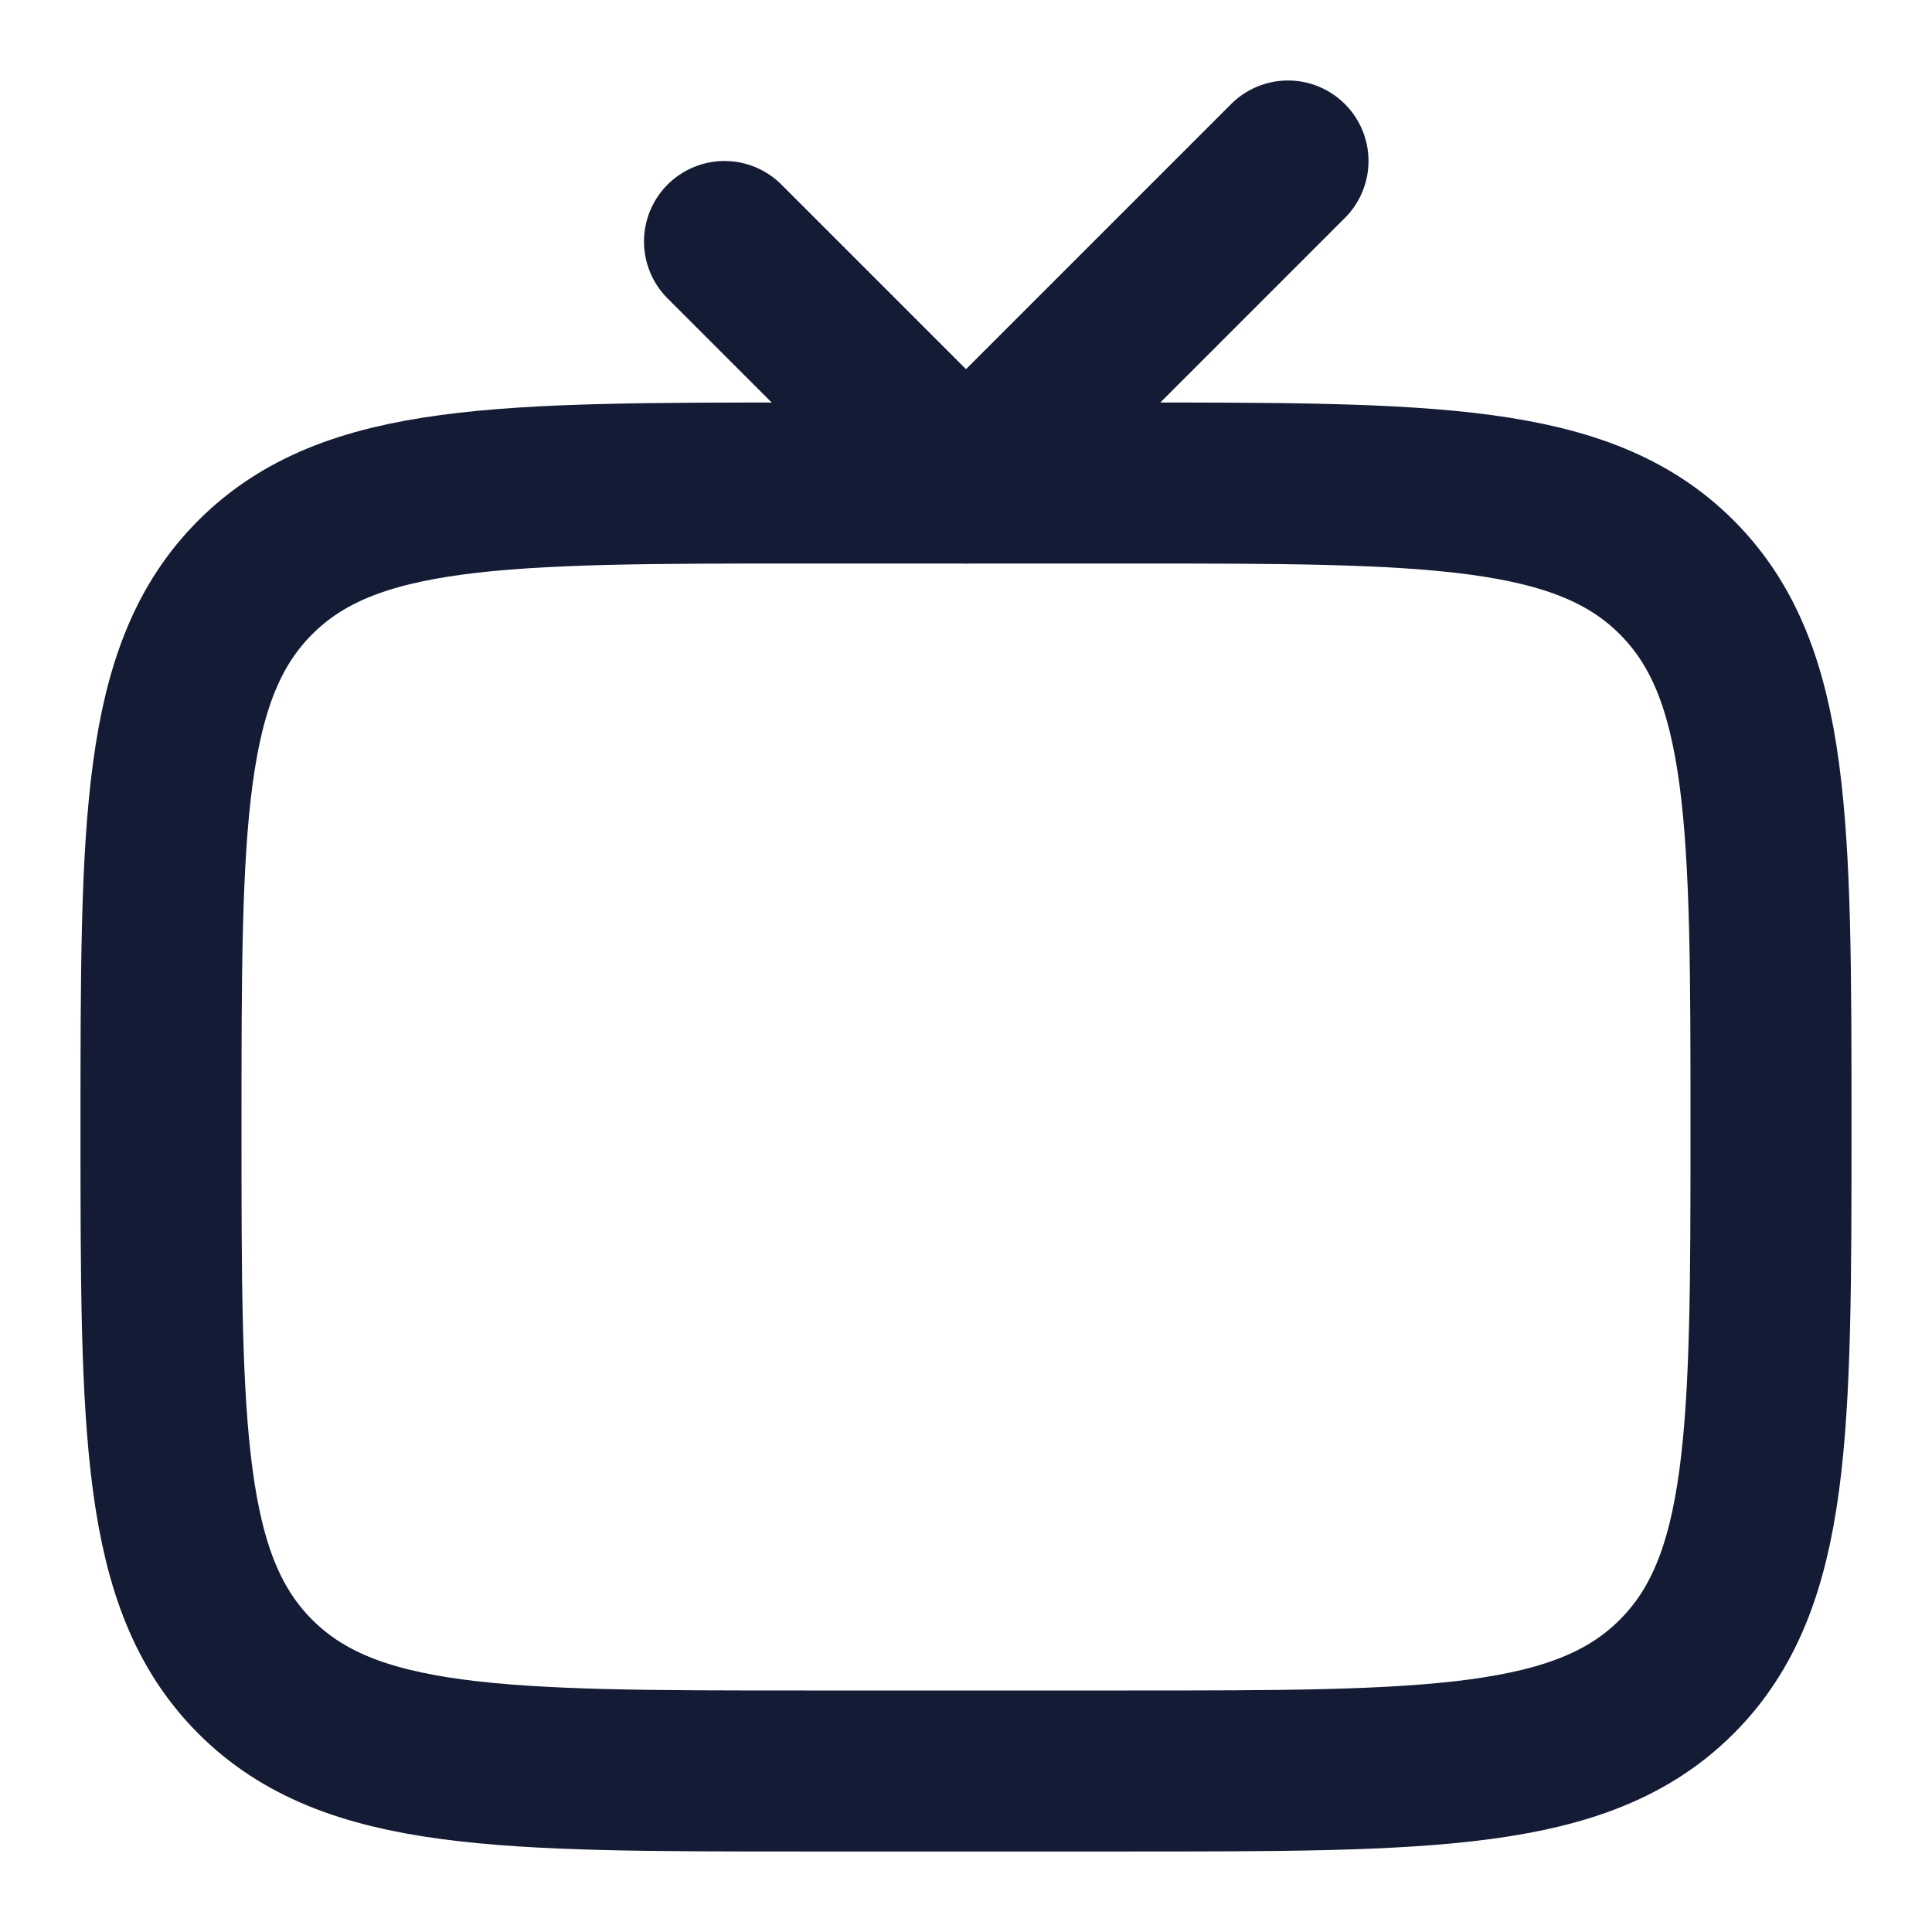
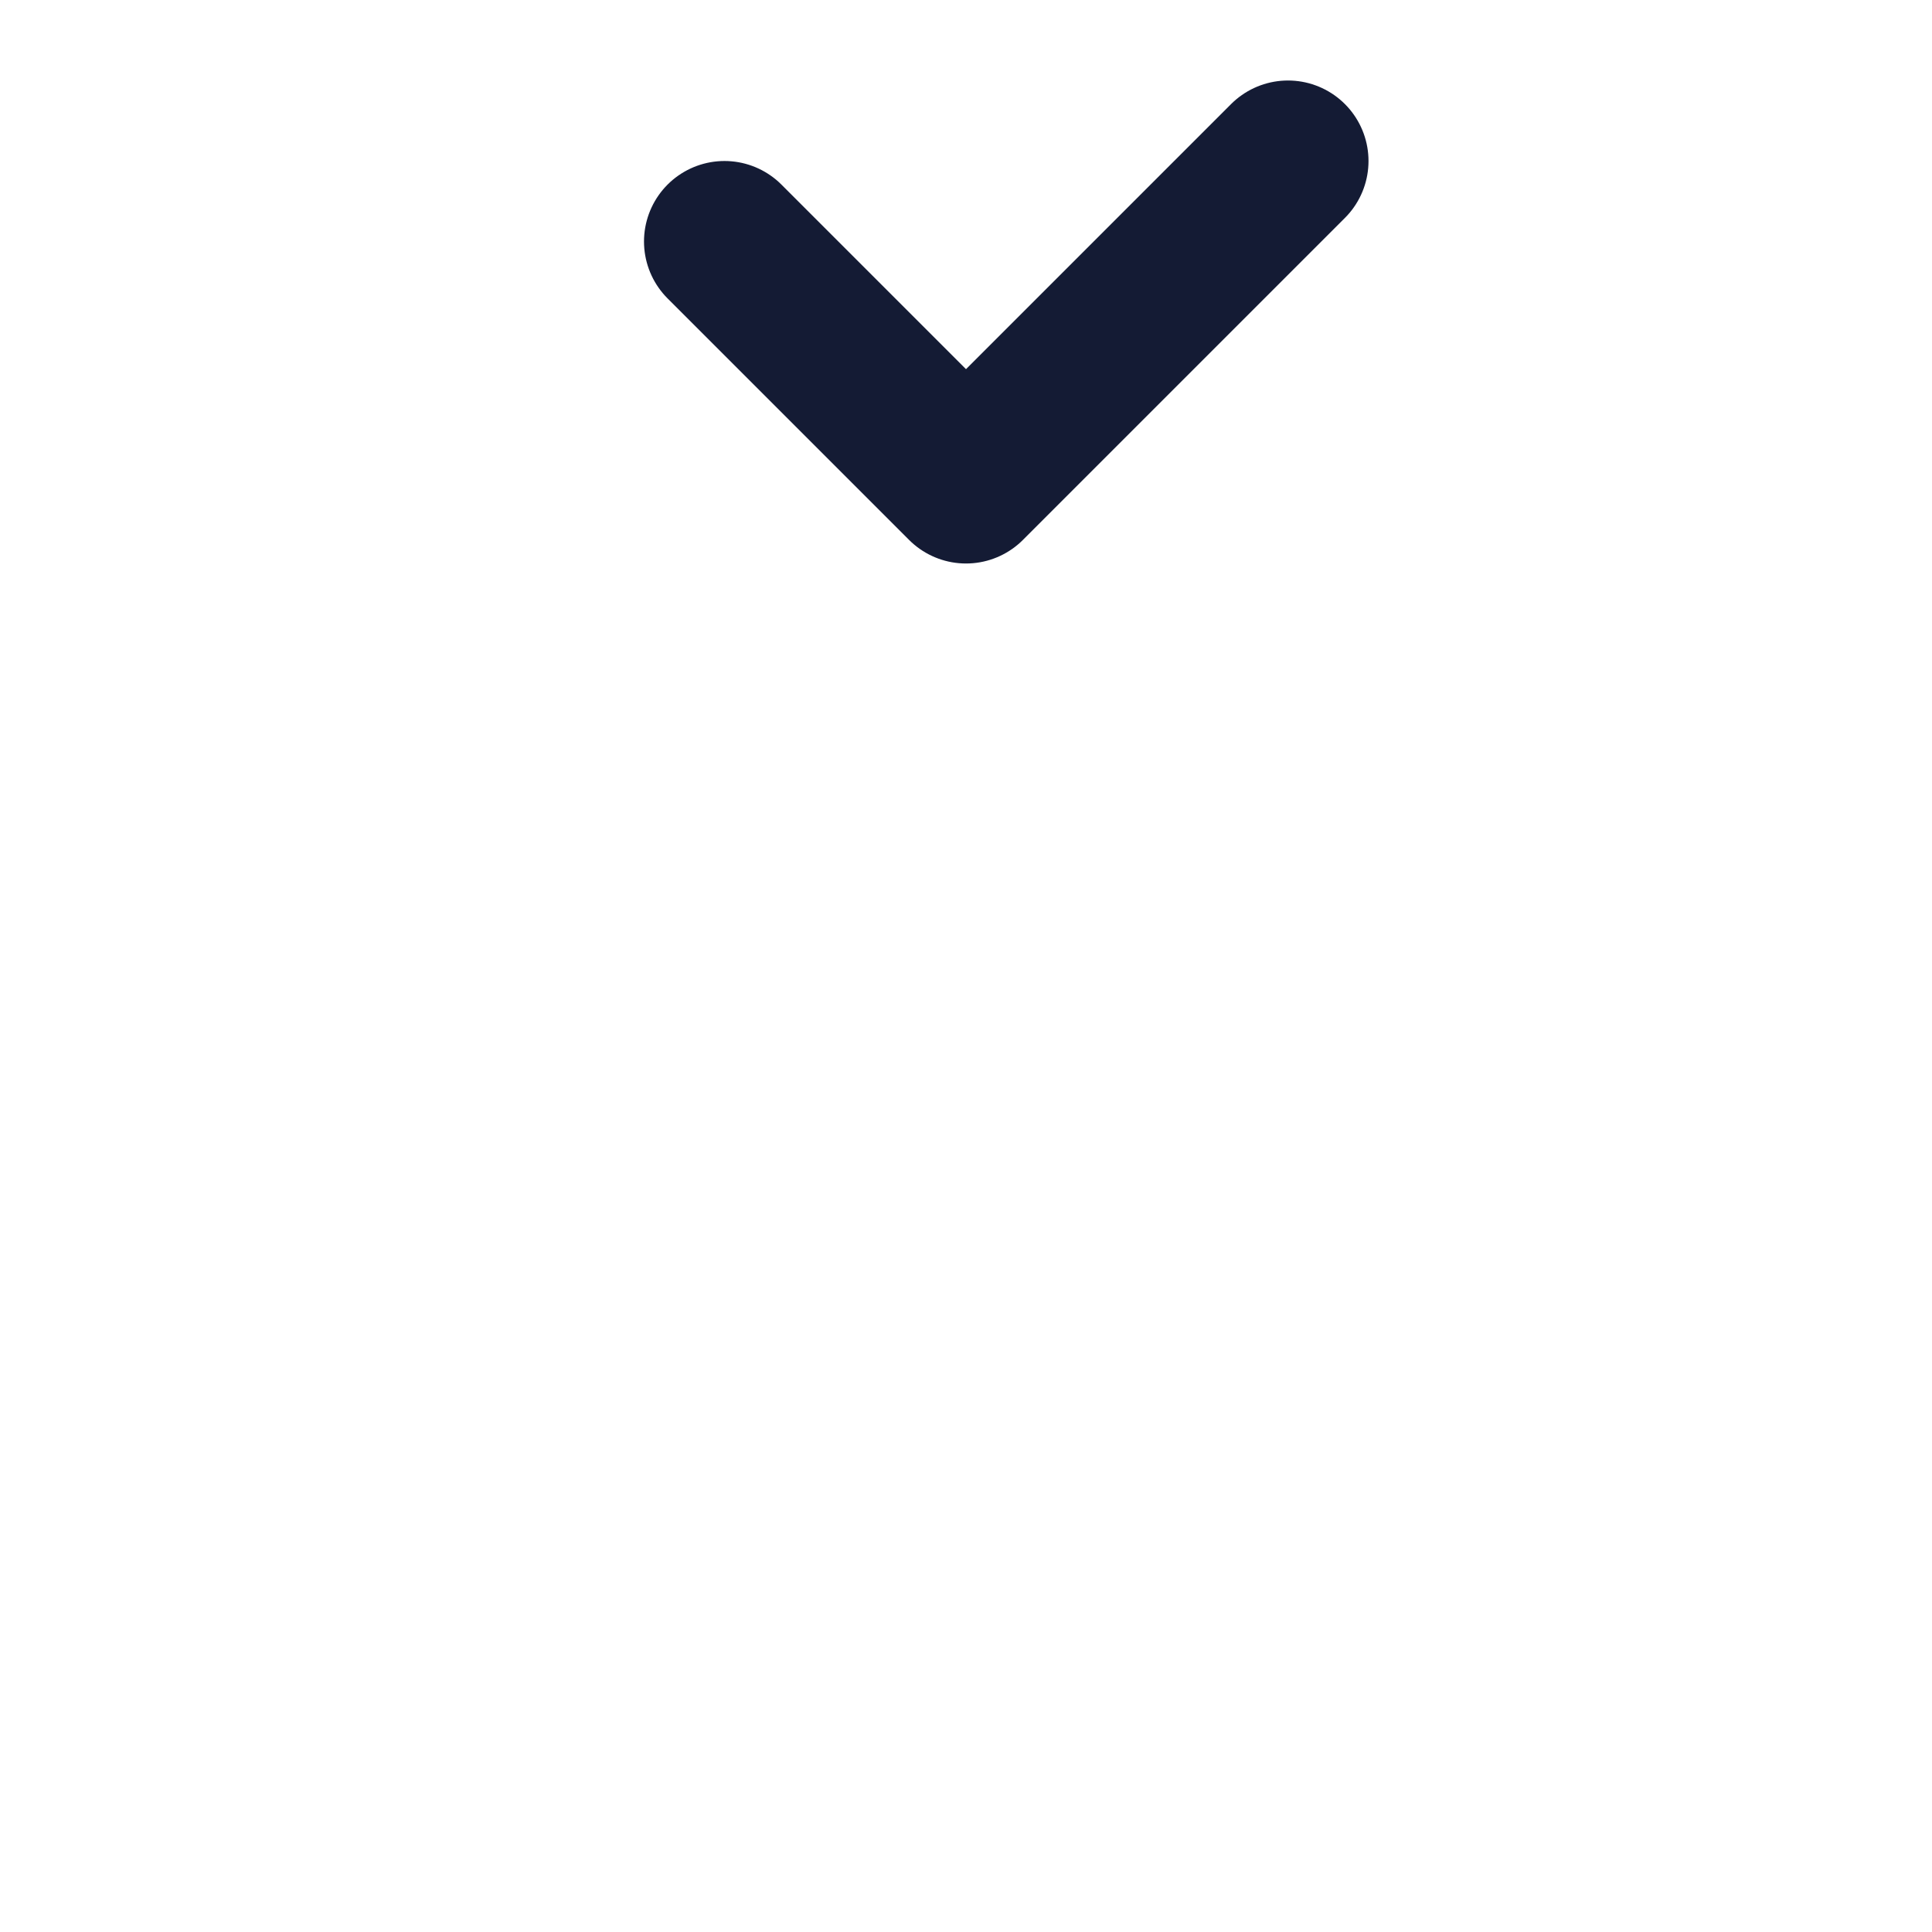
<svg xmlns="http://www.w3.org/2000/svg" width="48" height="48" viewBox="0 0 48 48" fill="none">
-   <path d="M4 28C4 20.458 4 16.686 6.343 14.343C8.686 12 12.457 12 20 12H28C35.542 12 39.314 12 41.657 14.343C44 16.686 44 20.458 44 28C44 35.542 44 39.314 41.657 41.657C39.314 44 35.542 44 28 44H20C12.457 44 8.686 44 6.343 41.657C4 39.314 4 35.542 4 28Z" stroke="#141B34" stroke-width="4" stroke-linecap="round" />
  <path d="M18 6L24 12L32 4" stroke="#141B34" stroke-width="4" stroke-linecap="round" stroke-linejoin="round" />
</svg>